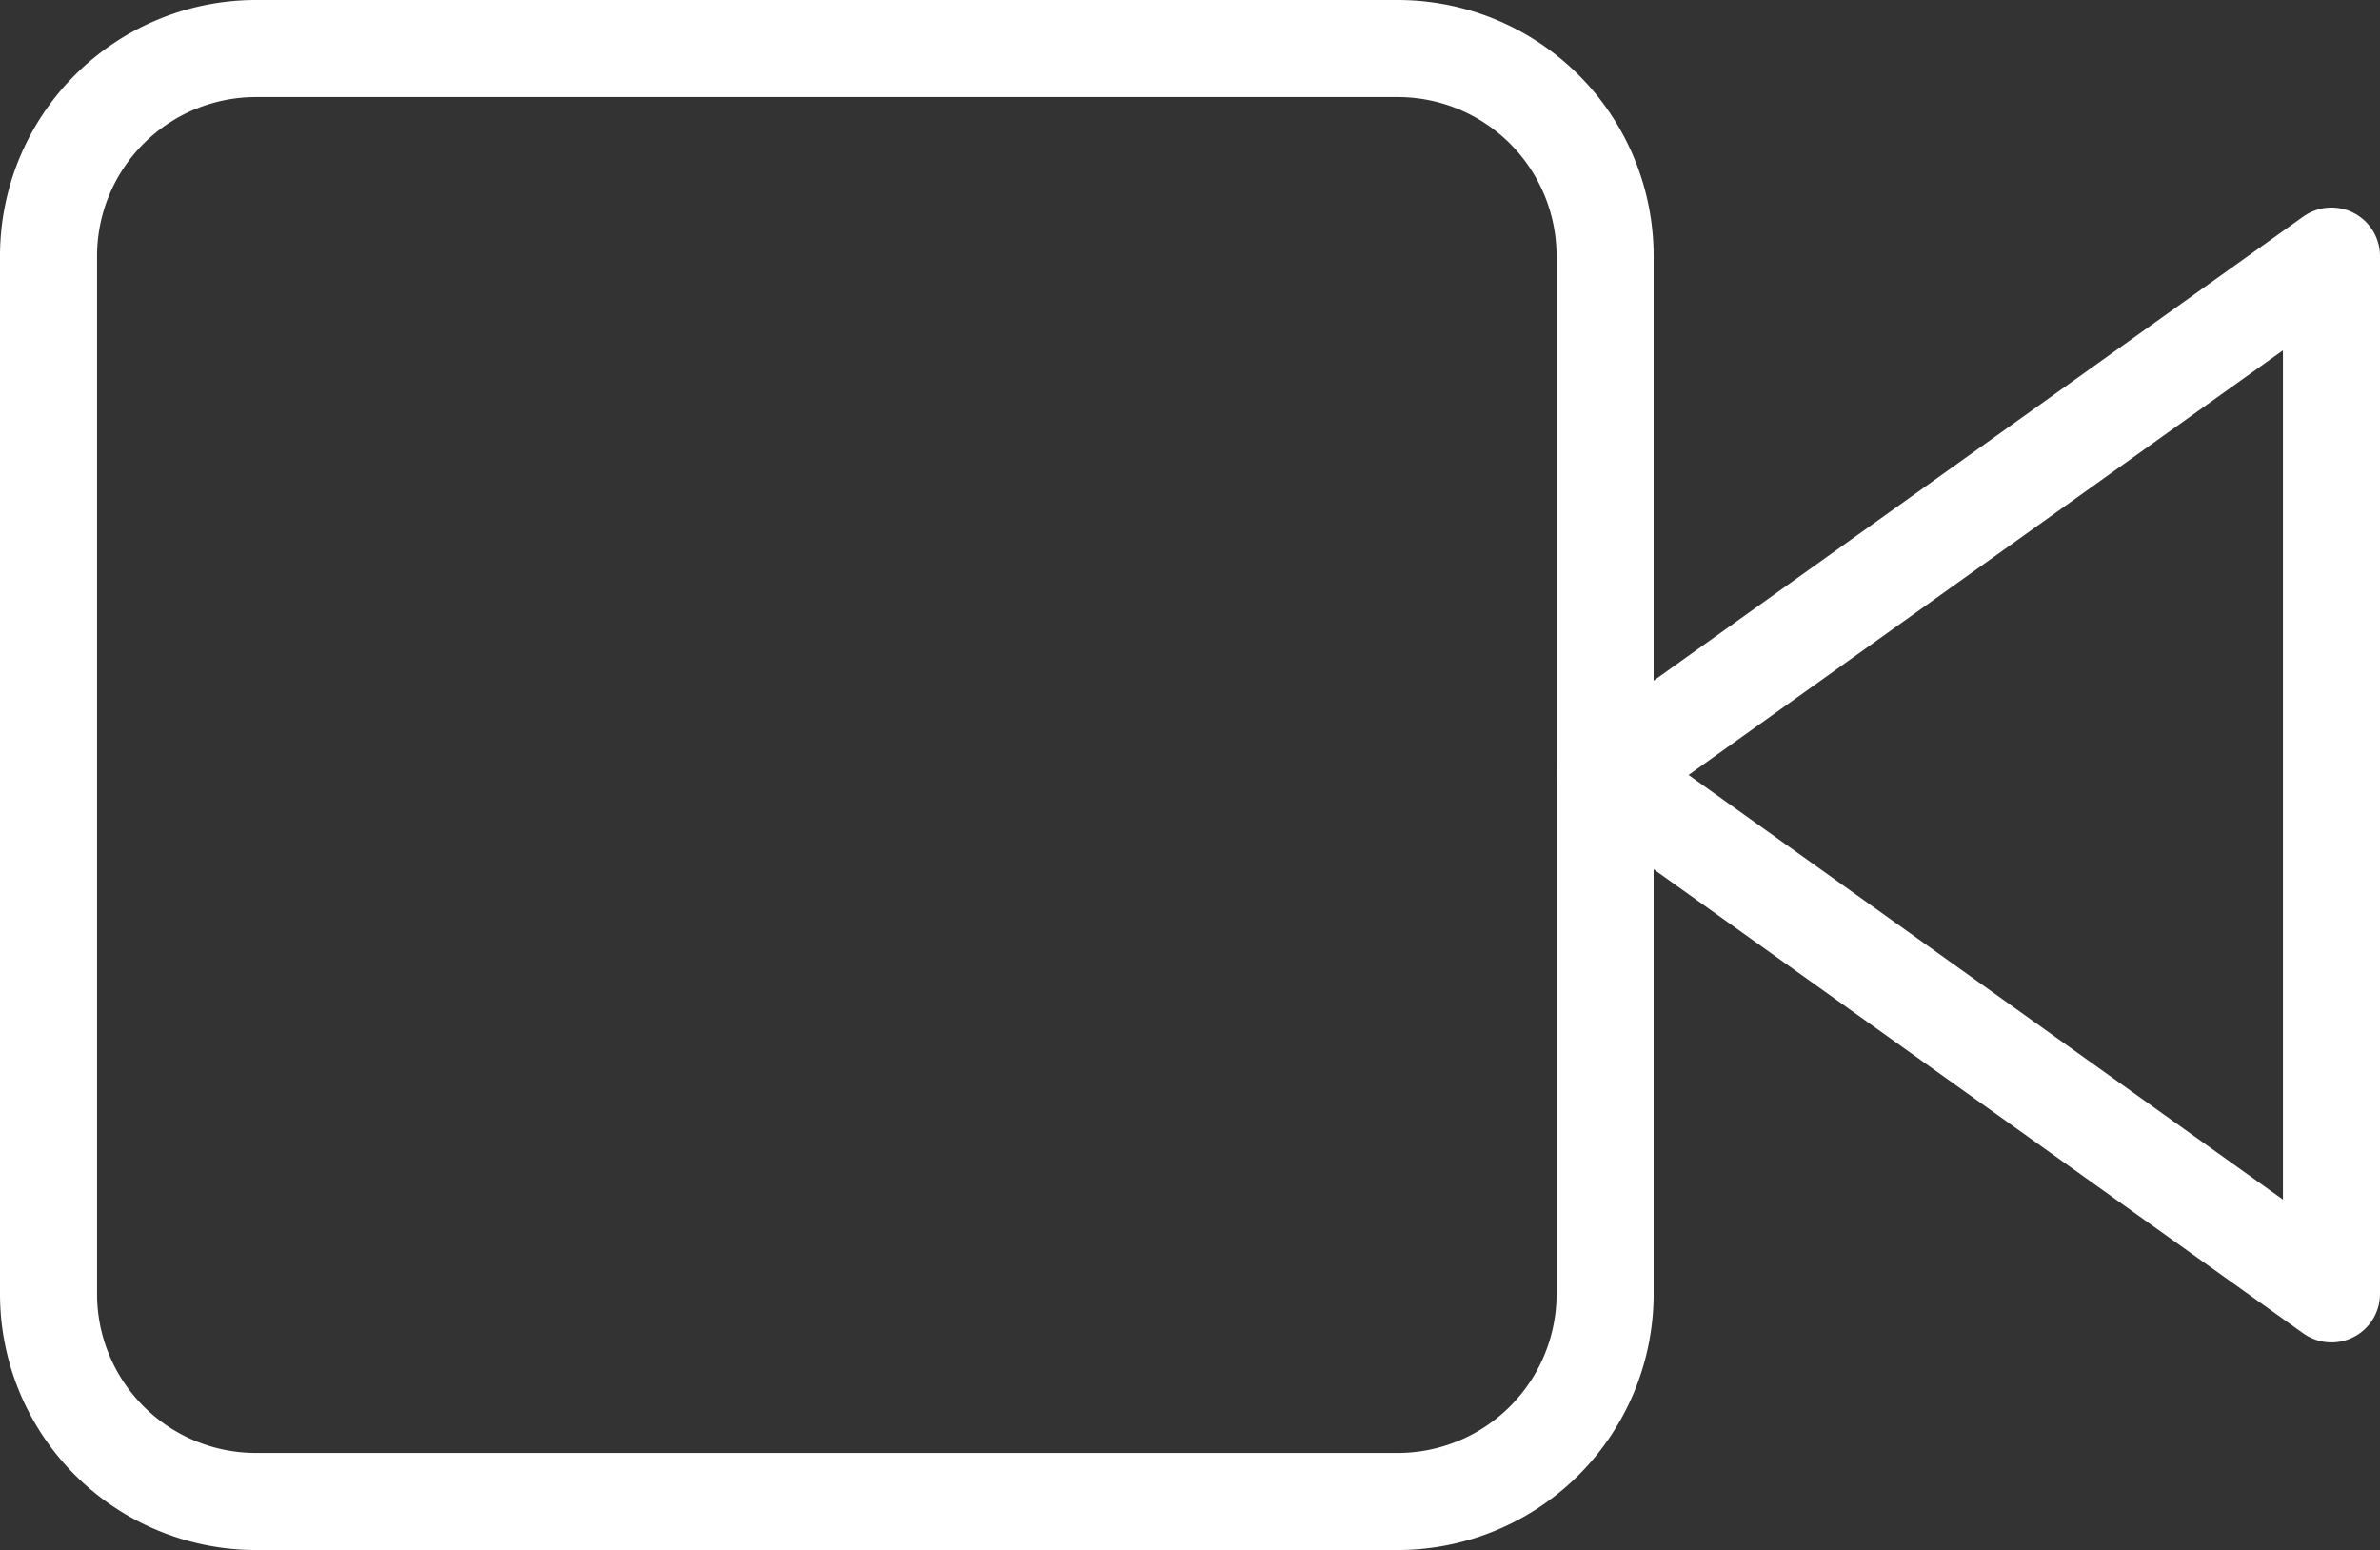
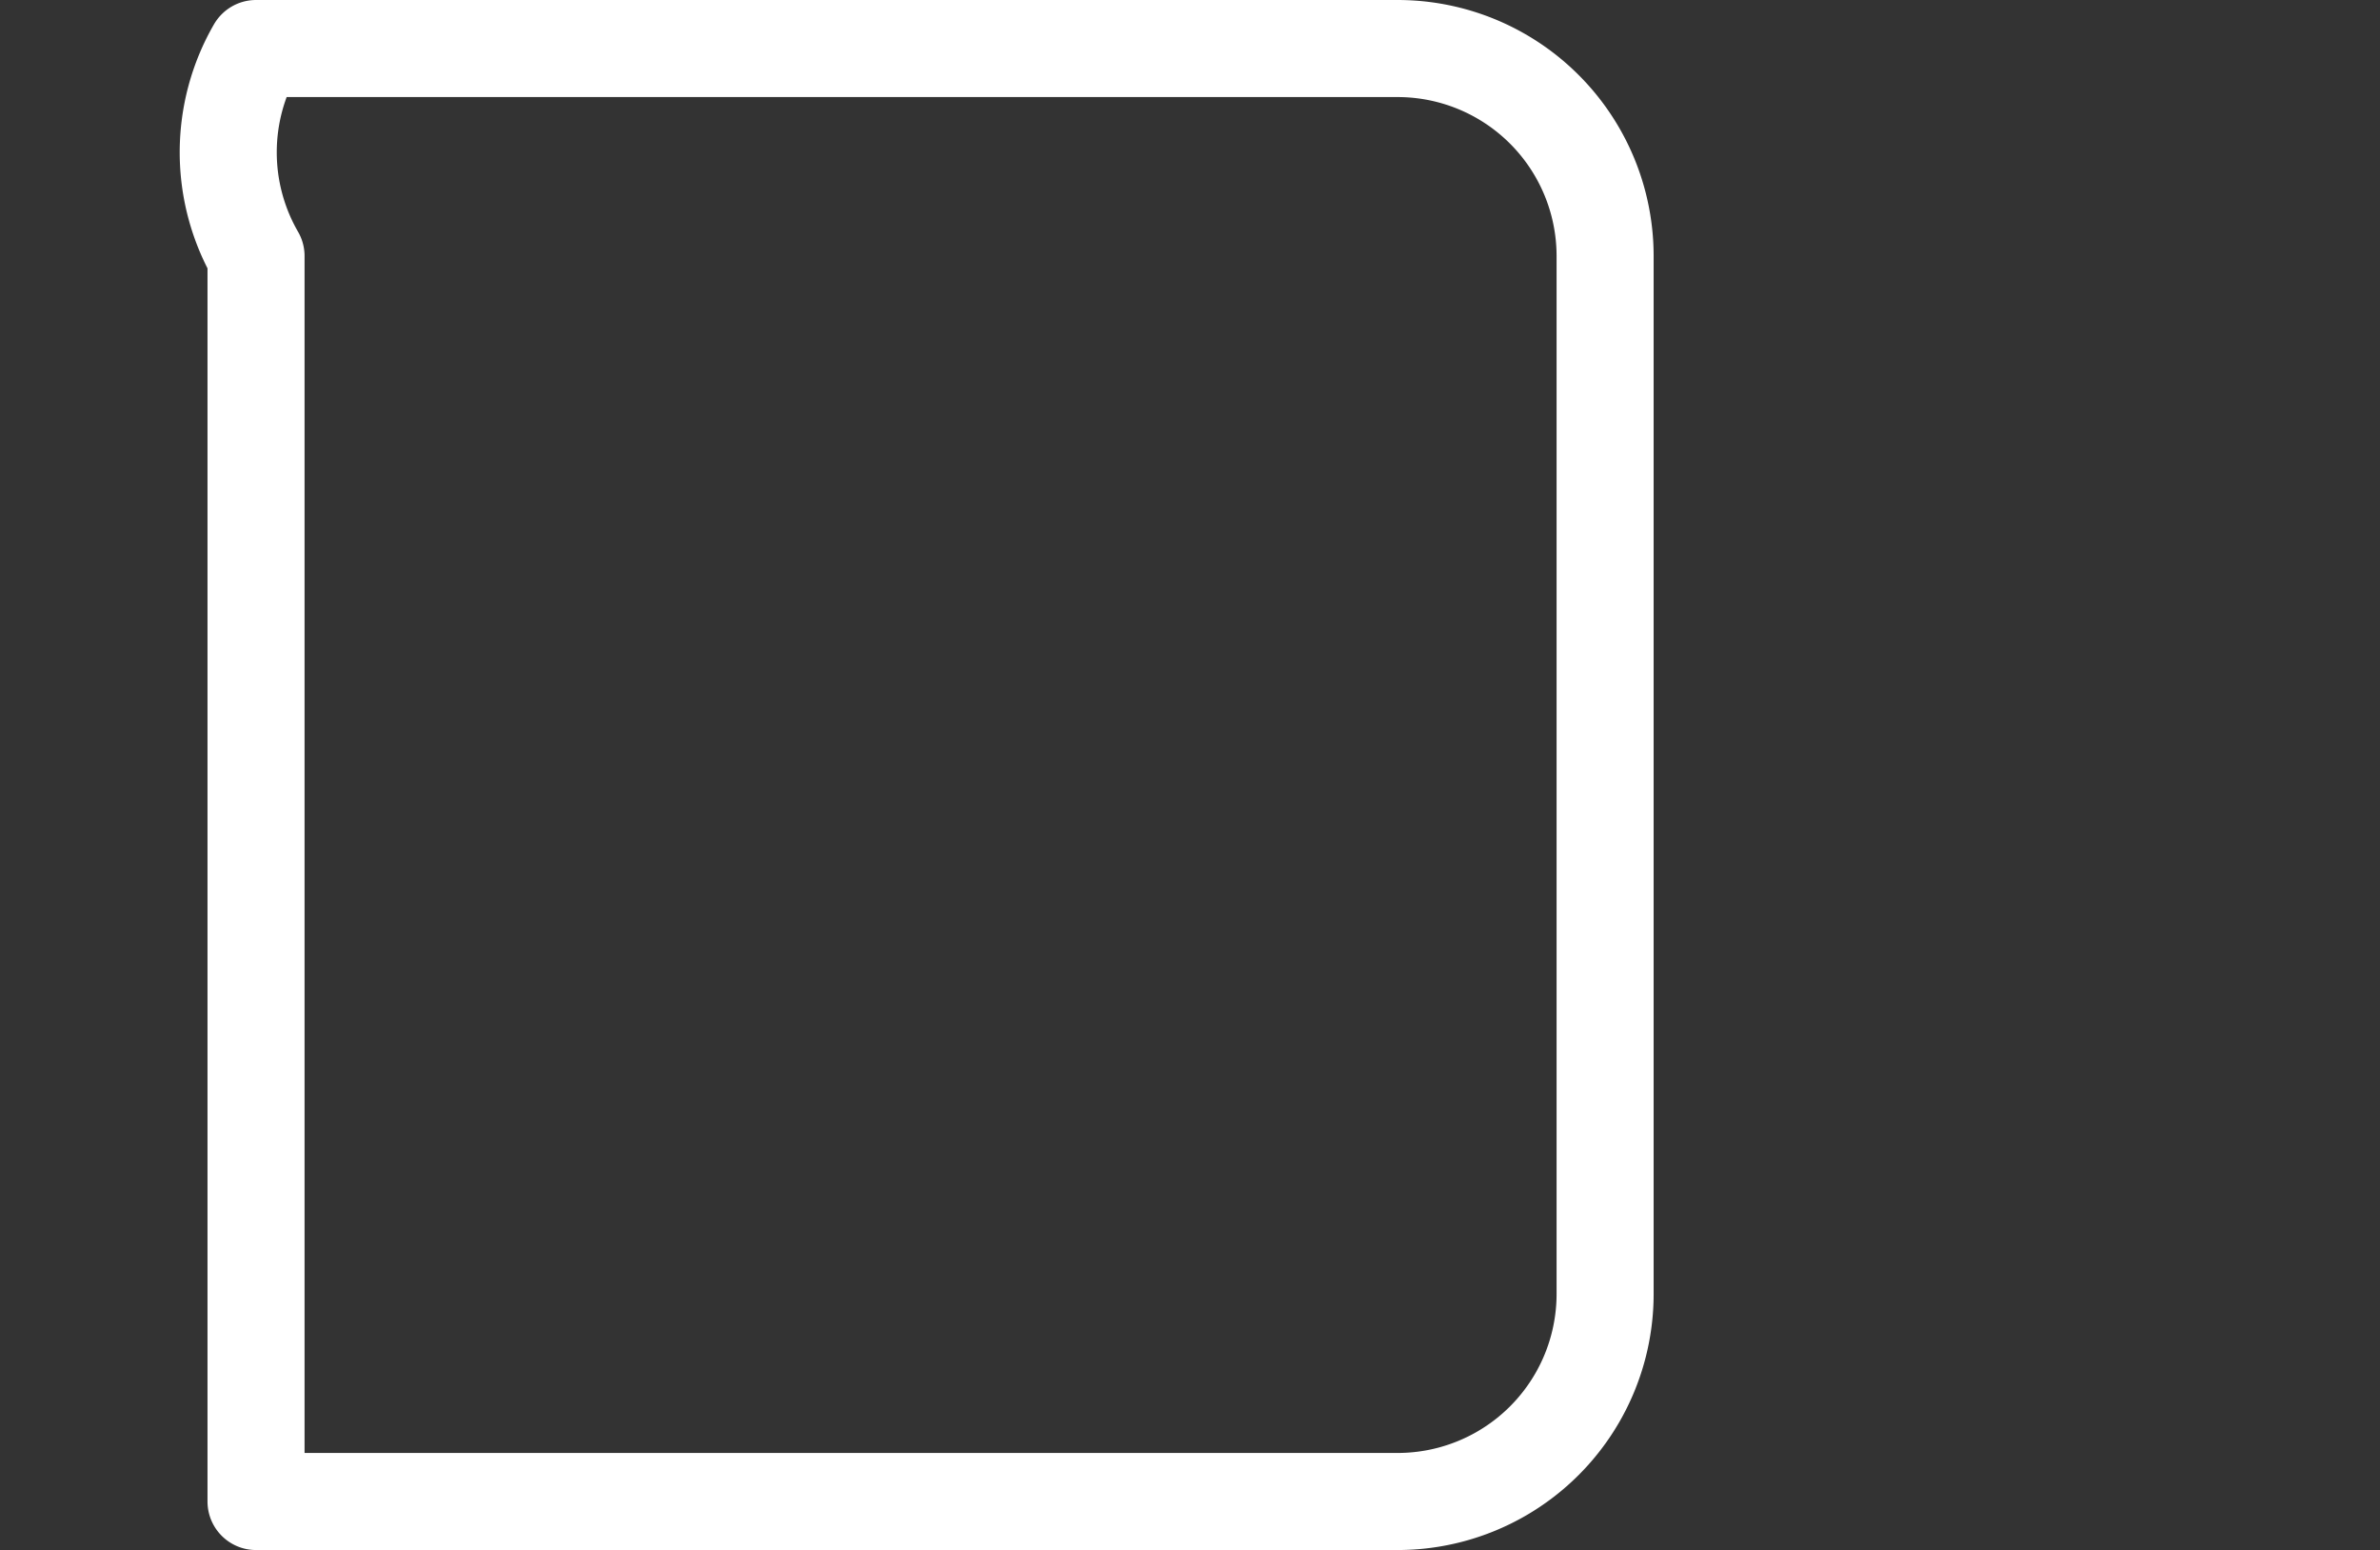
<svg xmlns="http://www.w3.org/2000/svg" width="24.522" height="15.969" viewBox="0 0 24.522 15.969">
  <rect x="0" y="0" width="24.522" height="15.969" fill="#333333" stroke="none" />
  <g id="Icon_feather-video" data-name="Icon feather-video" transform="translate(-1 -7)">
-     <path id="Trazado_194" data-name="Trazado 194" d="M31.484,10.5,24,15.846l7.484,5.346Z" transform="translate(-6.462 -0.862)" fill="none" stroke="#fff" stroke-linecap="round" stroke-linejoin="round" stroke-width="1" />
-     <path id="Trazado_195" data-name="Trazado 195" d="M3.638,7.5H15.4a2.138,2.138,0,0,1,2.138,2.138V20.33A2.138,2.138,0,0,1,15.4,22.469H3.638A2.138,2.138,0,0,1,1.5,20.33V9.638A2.138,2.138,0,0,1,3.638,7.5Z" transform="translate(0 0)" fill="none" stroke="#fff" stroke-linecap="round" stroke-linejoin="round" stroke-width="1" />
+     <path id="Trazado_195" data-name="Trazado 195" d="M3.638,7.5H15.4a2.138,2.138,0,0,1,2.138,2.138V20.33A2.138,2.138,0,0,1,15.4,22.469H3.638V9.638A2.138,2.138,0,0,1,3.638,7.5Z" transform="translate(0 0)" fill="none" stroke="#fff" stroke-linecap="round" stroke-linejoin="round" stroke-width="1" />
  </g>
</svg>